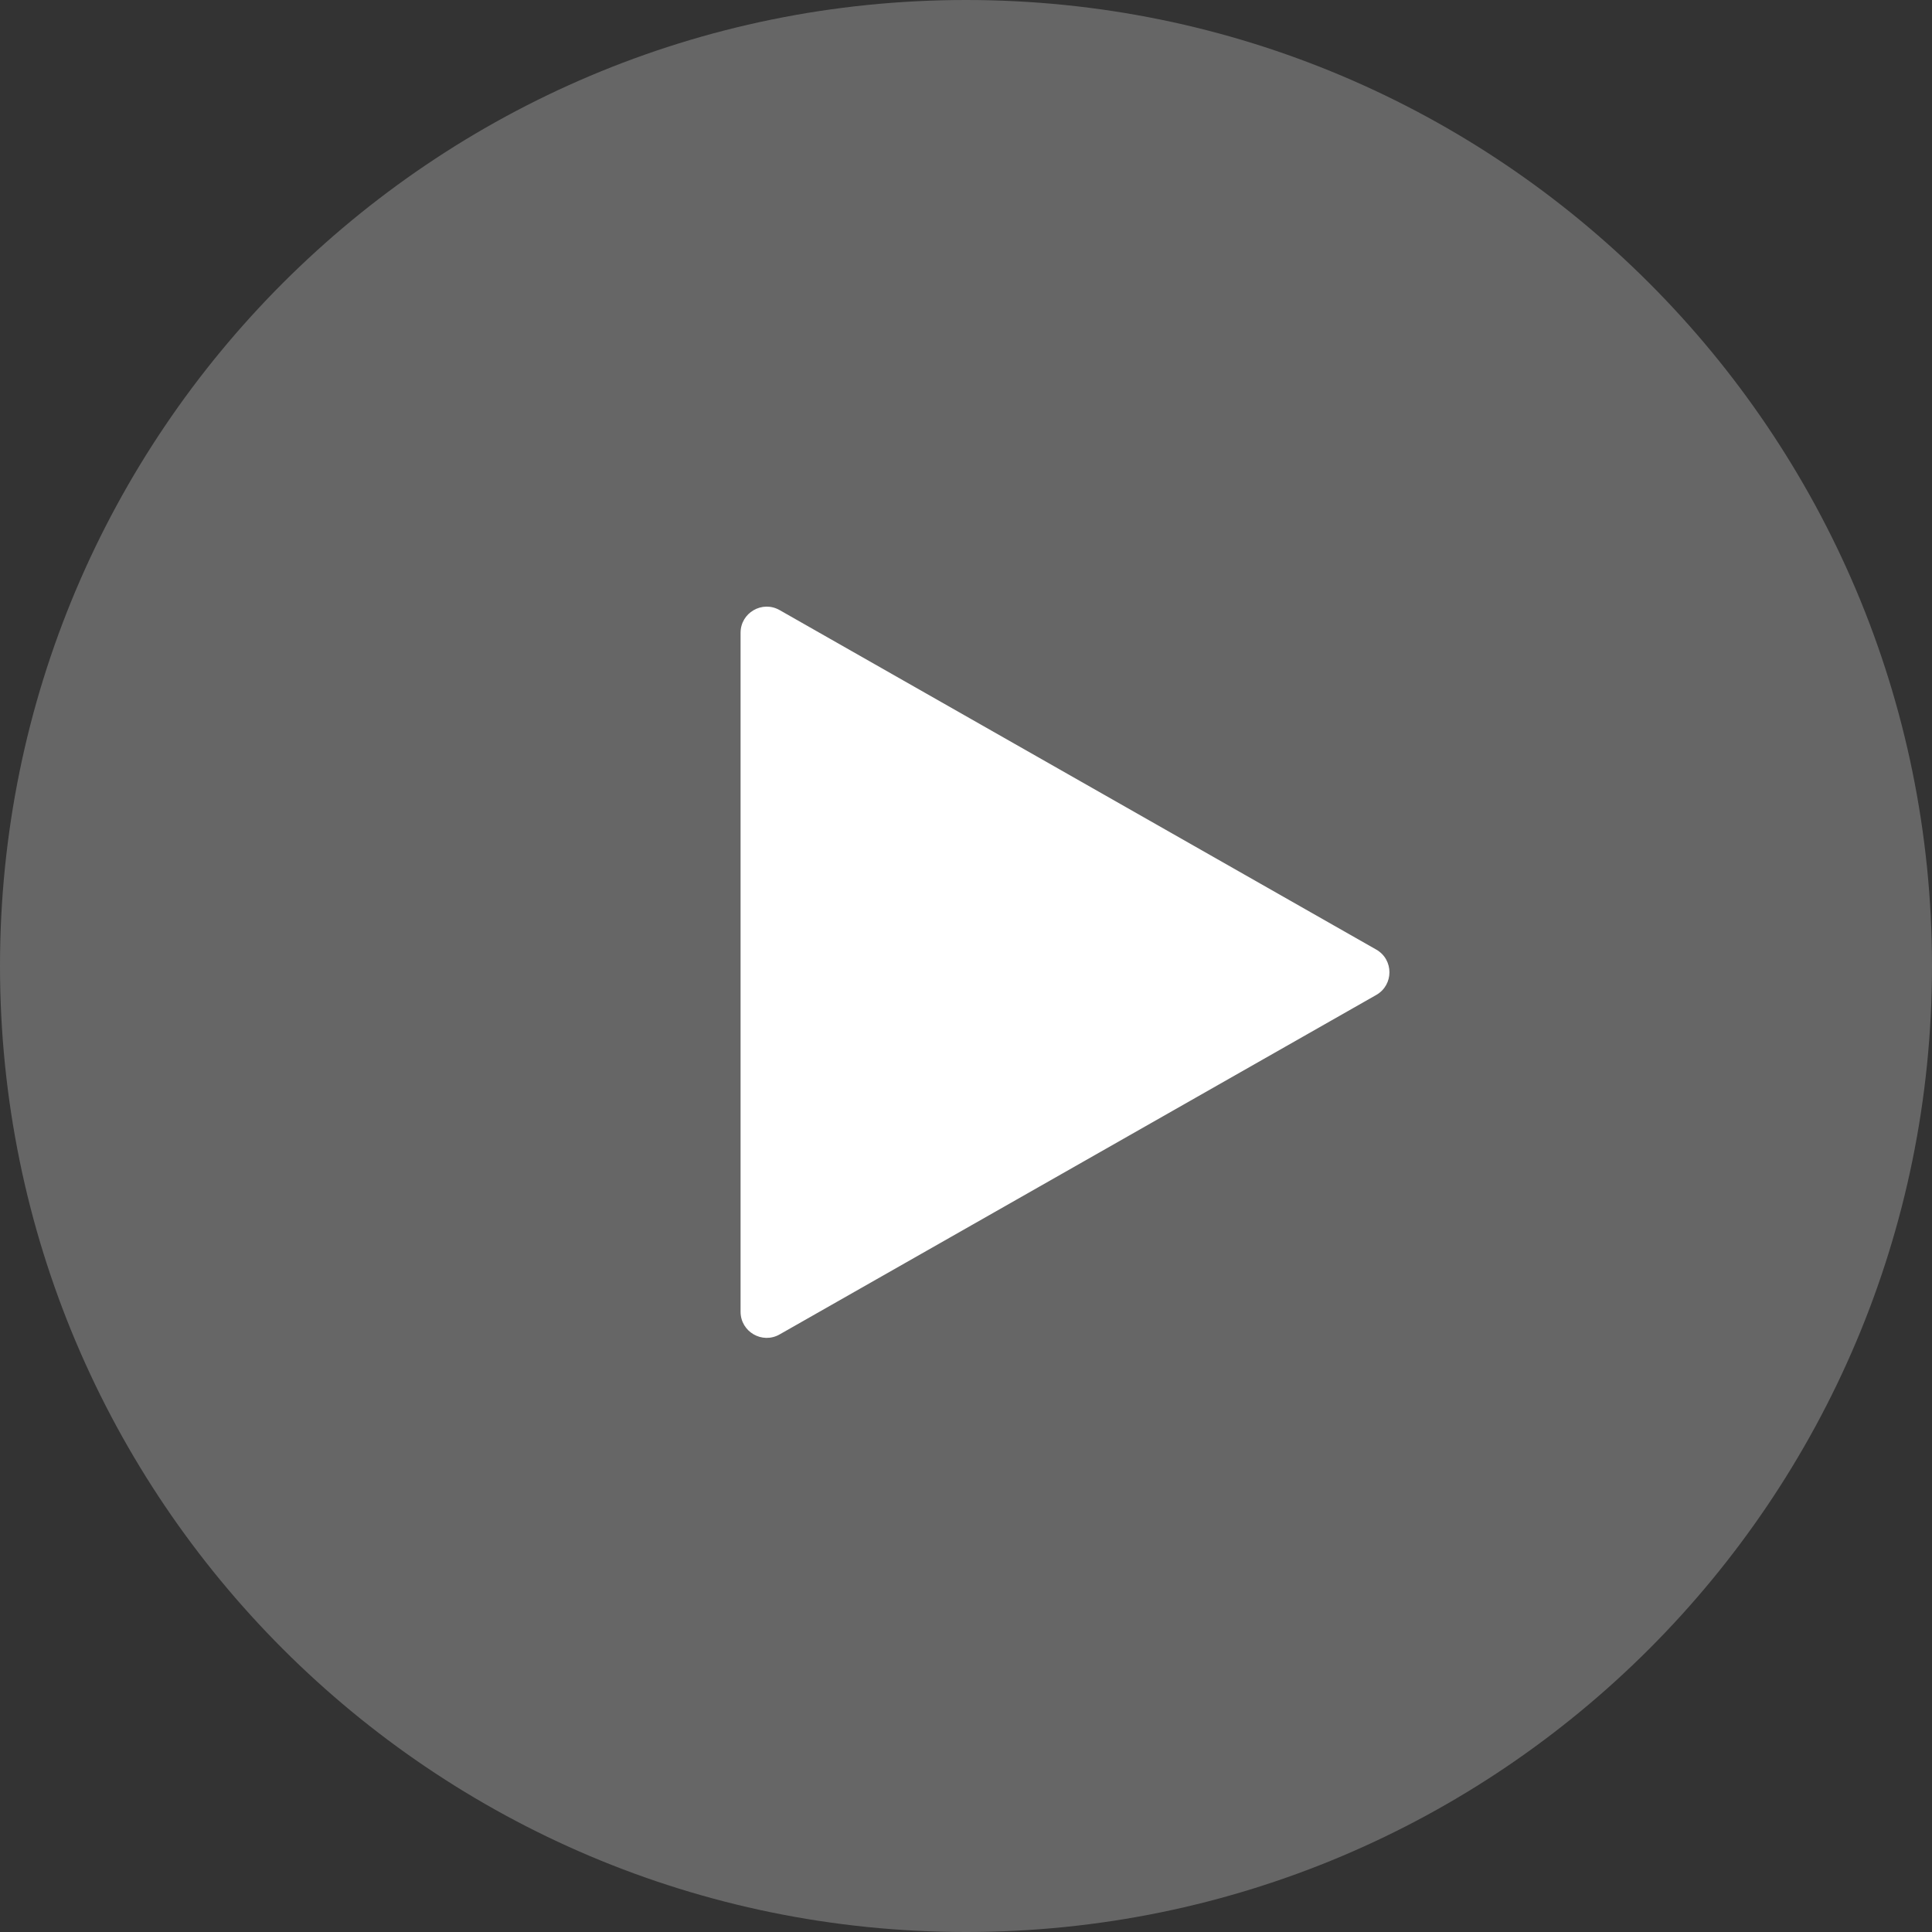
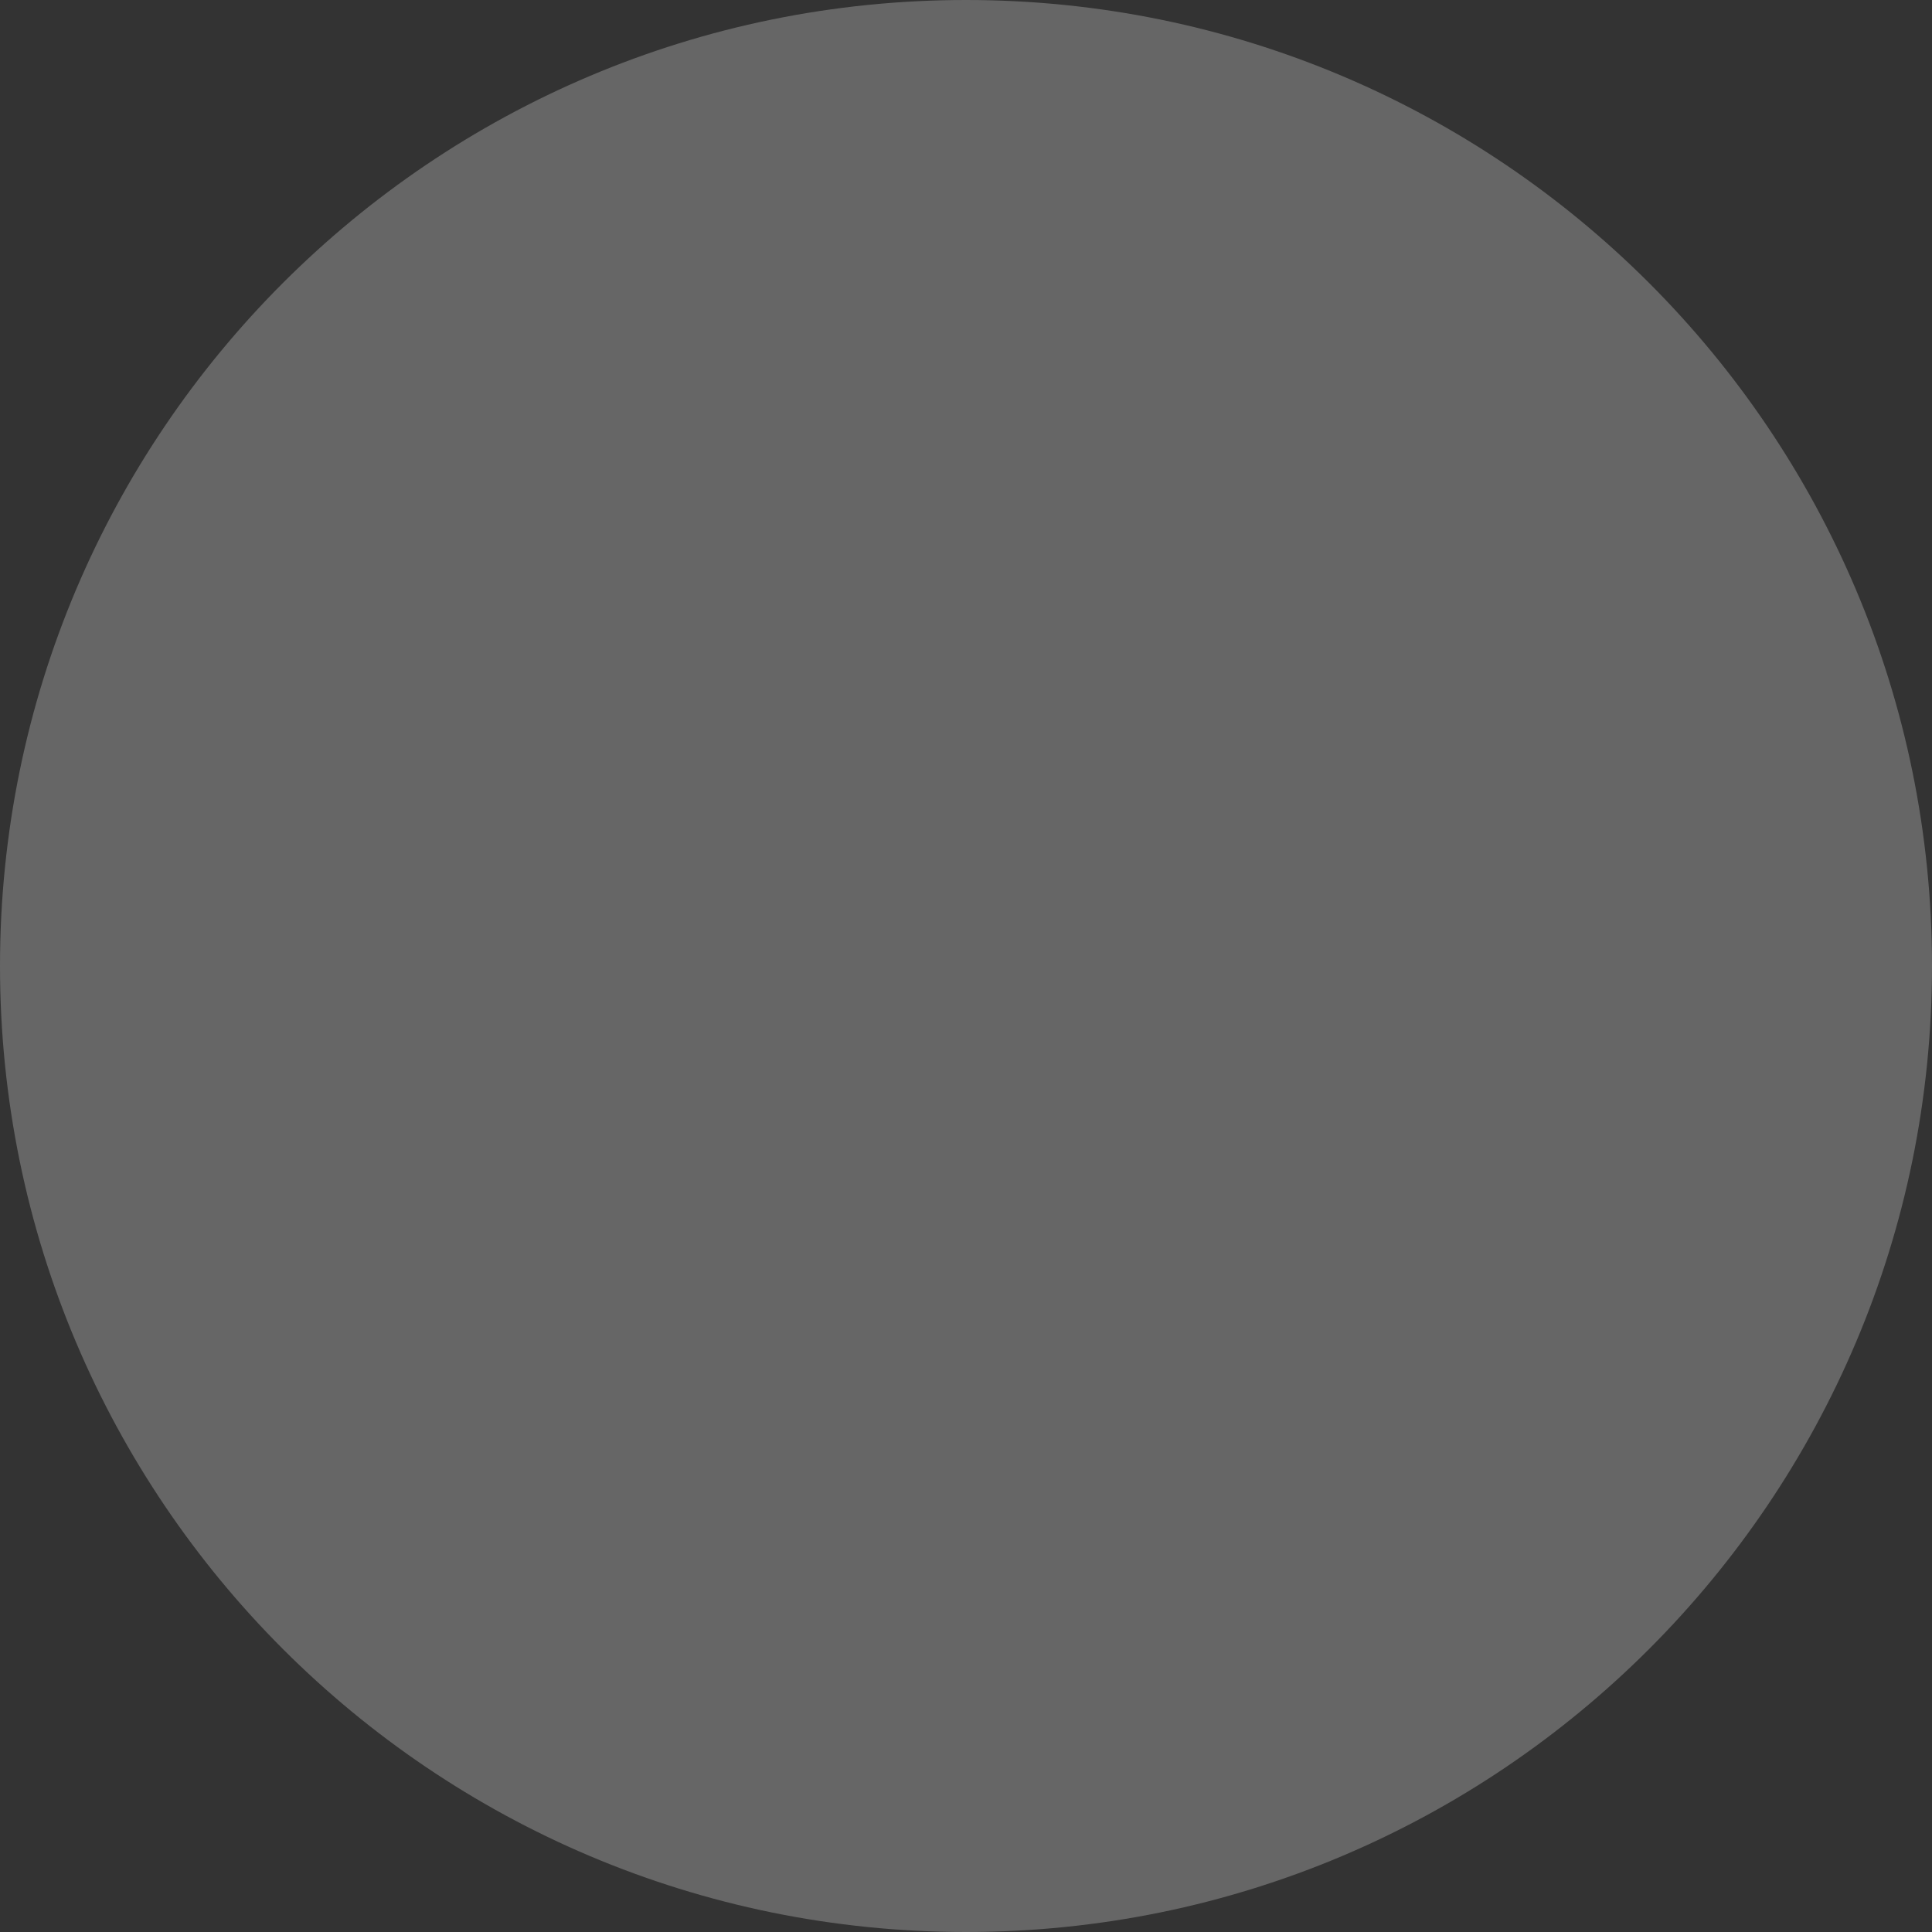
<svg xmlns="http://www.w3.org/2000/svg" width="100" height="100" viewBox="0 0 100 100" fill="none">
  <rect x="0" y="0" width="100" height="100" fill="#333333" stroke="none" />
  <g clip-path="url(#clip0_8112_38099)">
    <path d="M50 100C77.614 100 100 77.614 100 50C100 22.386 77.614 0 50 0C22.386 0 0 22.386 0 50C0 77.614 22.386 100 50 100Z" fill="#666666" />
-     <path d="M71.234 49.15C72.145 49.668 72.145 50.981 71.234 51.499L40.352 69.07C39.451 69.583 38.332 68.932 38.332 67.896V32.753C38.332 31.716 39.451 31.066 40.352 31.578L71.234 49.15Z" fill="white" />
  </g>
  <defs>
    <clipPath id="clip0_8112_38099">
      <rect width="100" height="100" fill="white" />
    </clipPath>
  </defs>
</svg>